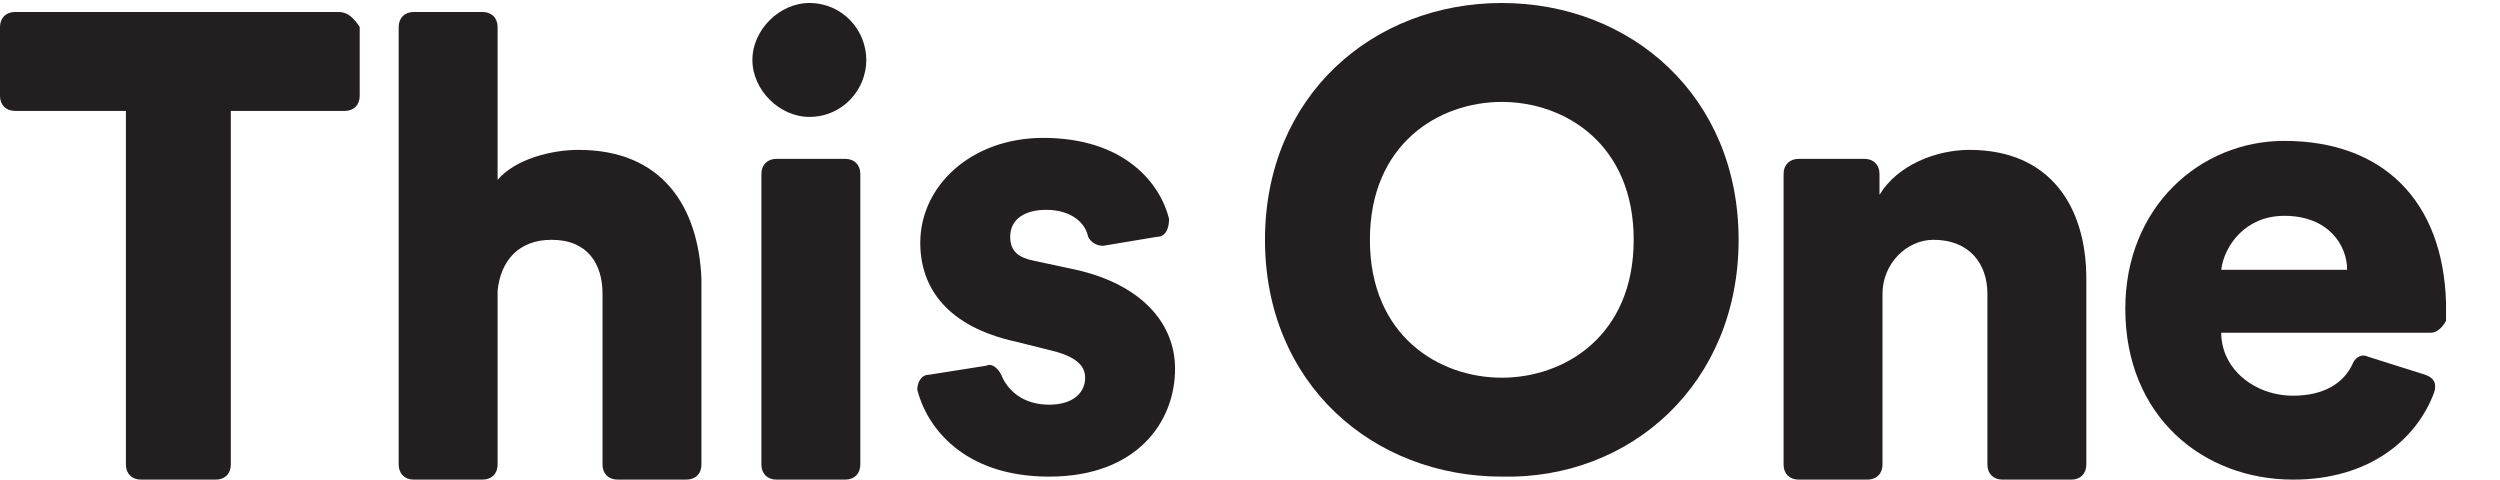
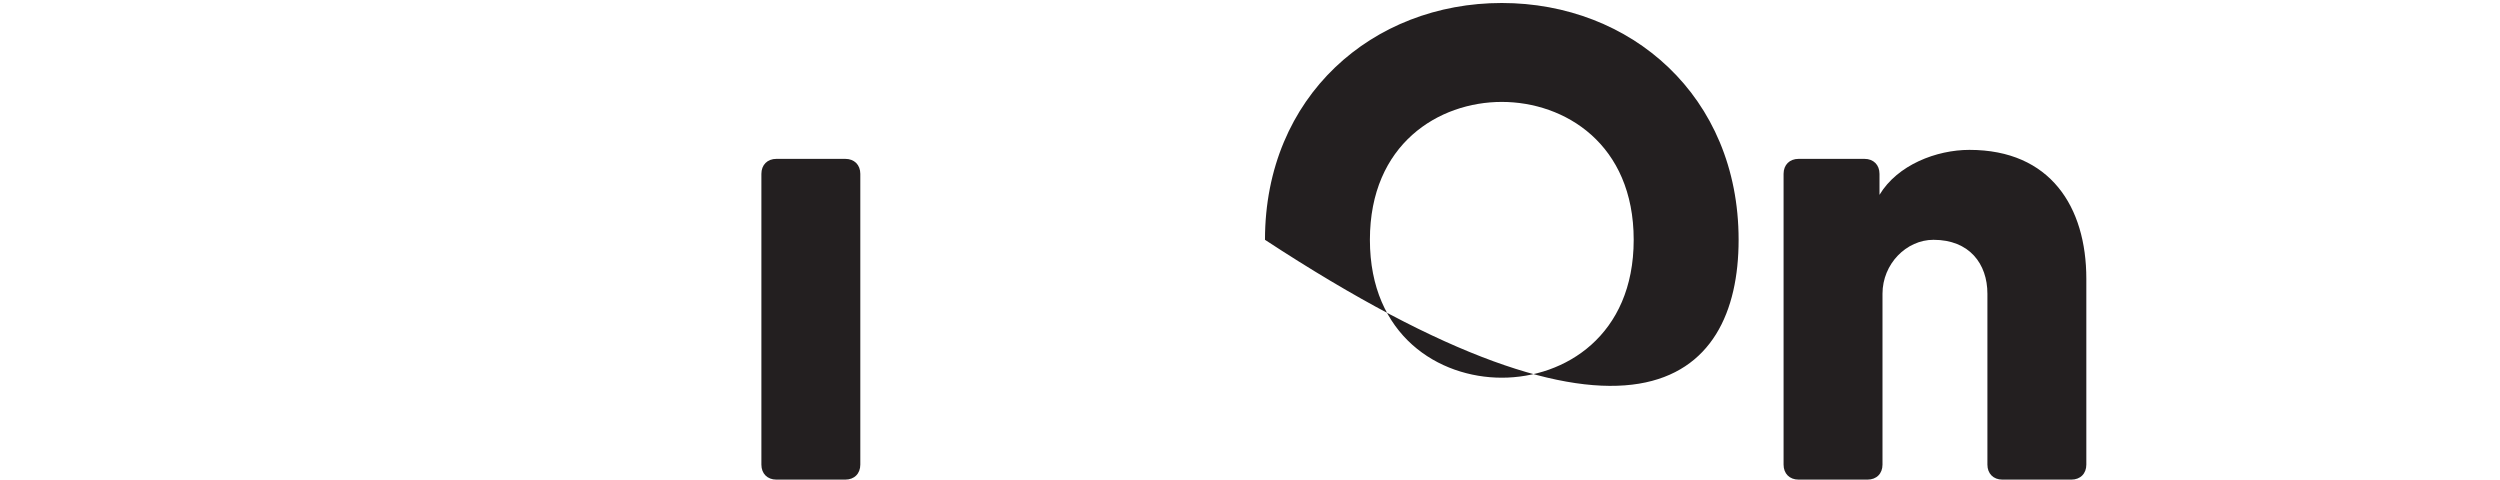
<svg xmlns="http://www.w3.org/2000/svg" version="1.1" id="Layer_1" x="0px" y="0px" viewBox="0 0 83.4 16" style="enable-background:new 0 0 83.4 16;" xml:space="preserve">
  <style type="text/css">
	.st0{fill:#231F20;}
</style>
  <title>Artboard 11</title>
  <g>
-     <path class="st0" d="M11.3,0.4H0.5C0.2,0.4,0,0.6,0,0.9v2.3c0,0.3,0.2,0.5,0.5,0.5h3.7v11.8c0,0.3,0.2,0.5,0.5,0.5h2.5   c0.3,0,0.5-0.2,0.5-0.5V3.7h3.8c0.3,0,0.5-0.2,0.5-0.5V0.9C11.8,0.6,11.6,0.4,11.3,0.4z" />
-     <path class="st0" d="M19.3,5c-0.9,0-2.1,0.3-2.7,1V0.9c0-0.3-0.2-0.5-0.5-0.5h-2.3c-0.3,0-0.5,0.2-0.5,0.5v14.6   c0,0.3,0.2,0.5,0.5,0.5h2.3c0.3,0,0.5-0.2,0.5-0.5V9.7c0.1-1,0.7-1.7,1.8-1.7c1.2,0,1.7,0.8,1.7,1.8v5.7c0,0.3,0.2,0.5,0.5,0.5h2.3   c0.3,0,0.5-0.2,0.5-0.5V9.3C23.3,6.9,22.1,5,19.3,5z" />
-     <path class="st0" d="M27,0.1c-1,0-1.9,0.9-1.9,1.9S26,3.9,27,3.9c1.1,0,1.9-0.9,1.9-1.9S28.1,0.1,27,0.1z" />
    <path class="st0" d="M28.2,5.3h-2.3c-0.3,0-0.5,0.2-0.5,0.5v9.7c0,0.3,0.2,0.5,0.5,0.5h2.3c0.3,0,0.5-0.2,0.5-0.5V5.8   C28.7,5.5,28.5,5.3,28.2,5.3z" />
-     <path class="st0" d="M35.9,9l-1.4-0.3c-0.5-0.1-0.8-0.3-0.8-0.8c0-0.6,0.5-0.9,1.2-0.9c0.8,0,1.3,0.4,1.4,0.9   c0.1,0.2,0.3,0.3,0.5,0.3l1.8-0.3c0.3,0,0.4-0.3,0.4-0.6c-0.3-1.2-1.5-2.7-4.2-2.7c-2.4,0-4.1,1.6-4.1,3.5c0,1.5,0.9,2.8,3.2,3.3   l1.2,0.3c0.8,0.2,1.1,0.5,1.1,0.9c0,0.5-0.4,0.9-1.2,0.9c-0.9,0-1.4-0.5-1.6-1c-0.1-0.2-0.3-0.4-0.5-0.3l-1.9,0.3   c-0.3,0-0.4,0.3-0.4,0.5c0.3,1.2,1.5,2.9,4.4,2.9c2.9,0,4.2-1.8,4.2-3.6C39.2,10.8,38.1,9.5,35.9,9z" />
-     <path class="st0" d="M50.1,0.1c-4.3,0-7.9,3.1-7.9,7.9c0,4.8,3.6,7.9,7.9,7.9C54.4,16,58,12.8,58,8C58,3.2,54.4,0.1,50.1,0.1z    M50.1,12.6c-2.1,0-4.4-1.4-4.4-4.6c0-3.2,2.3-4.6,4.4-4.6c2.1,0,4.4,1.4,4.4,4.6C54.5,11.2,52.2,12.6,50.1,12.6z" />
+     <path class="st0" d="M50.1,0.1c-4.3,0-7.9,3.1-7.9,7.9C54.4,16,58,12.8,58,8C58,3.2,54.4,0.1,50.1,0.1z    M50.1,12.6c-2.1,0-4.4-1.4-4.4-4.6c0-3.2,2.3-4.6,4.4-4.6c2.1,0,4.4,1.4,4.4,4.6C54.5,11.2,52.2,12.6,50.1,12.6z" />
    <path class="st0" d="M65.7,5c-1.1,0-2.4,0.5-3,1.5V5.8c0-0.3-0.2-0.5-0.5-0.5H60c-0.3,0-0.5,0.2-0.5,0.5v9.7c0,0.3,0.2,0.5,0.5,0.5   h2.3c0.3,0,0.5-0.2,0.5-0.5V9.8c0-1,0.8-1.8,1.7-1.8c1.2,0,1.8,0.8,1.8,1.8v5.7c0,0.3,0.2,0.5,0.5,0.5h2.3c0.3,0,0.5-0.2,0.5-0.5   V9.3C69.6,6.9,68.4,5,65.7,5z" />
-     <path class="st0" d="M76.2,4.7c-2.8,0-5.3,2.2-5.3,5.6c0,3.6,2.6,5.7,5.6,5.7c2.5,0,4.1-1.3,4.7-2.9c0.1-0.3,0-0.5-0.3-0.6L79,11.9   c-0.2-0.1-0.4,0-0.5,0.2c-0.3,0.7-1,1.1-2,1.1c-1.3,0-2.4-0.9-2.4-2.1h7c0.2,0,0.4-0.2,0.5-0.4c0-0.2,0-0.4,0-0.6   C81.5,6.7,79.5,4.7,76.2,4.7z M74.1,9c0.1-0.8,0.8-1.8,2.1-1.8c1.5,0,2.1,1,2.1,1.8H74.1z" />
  </g>
</svg>